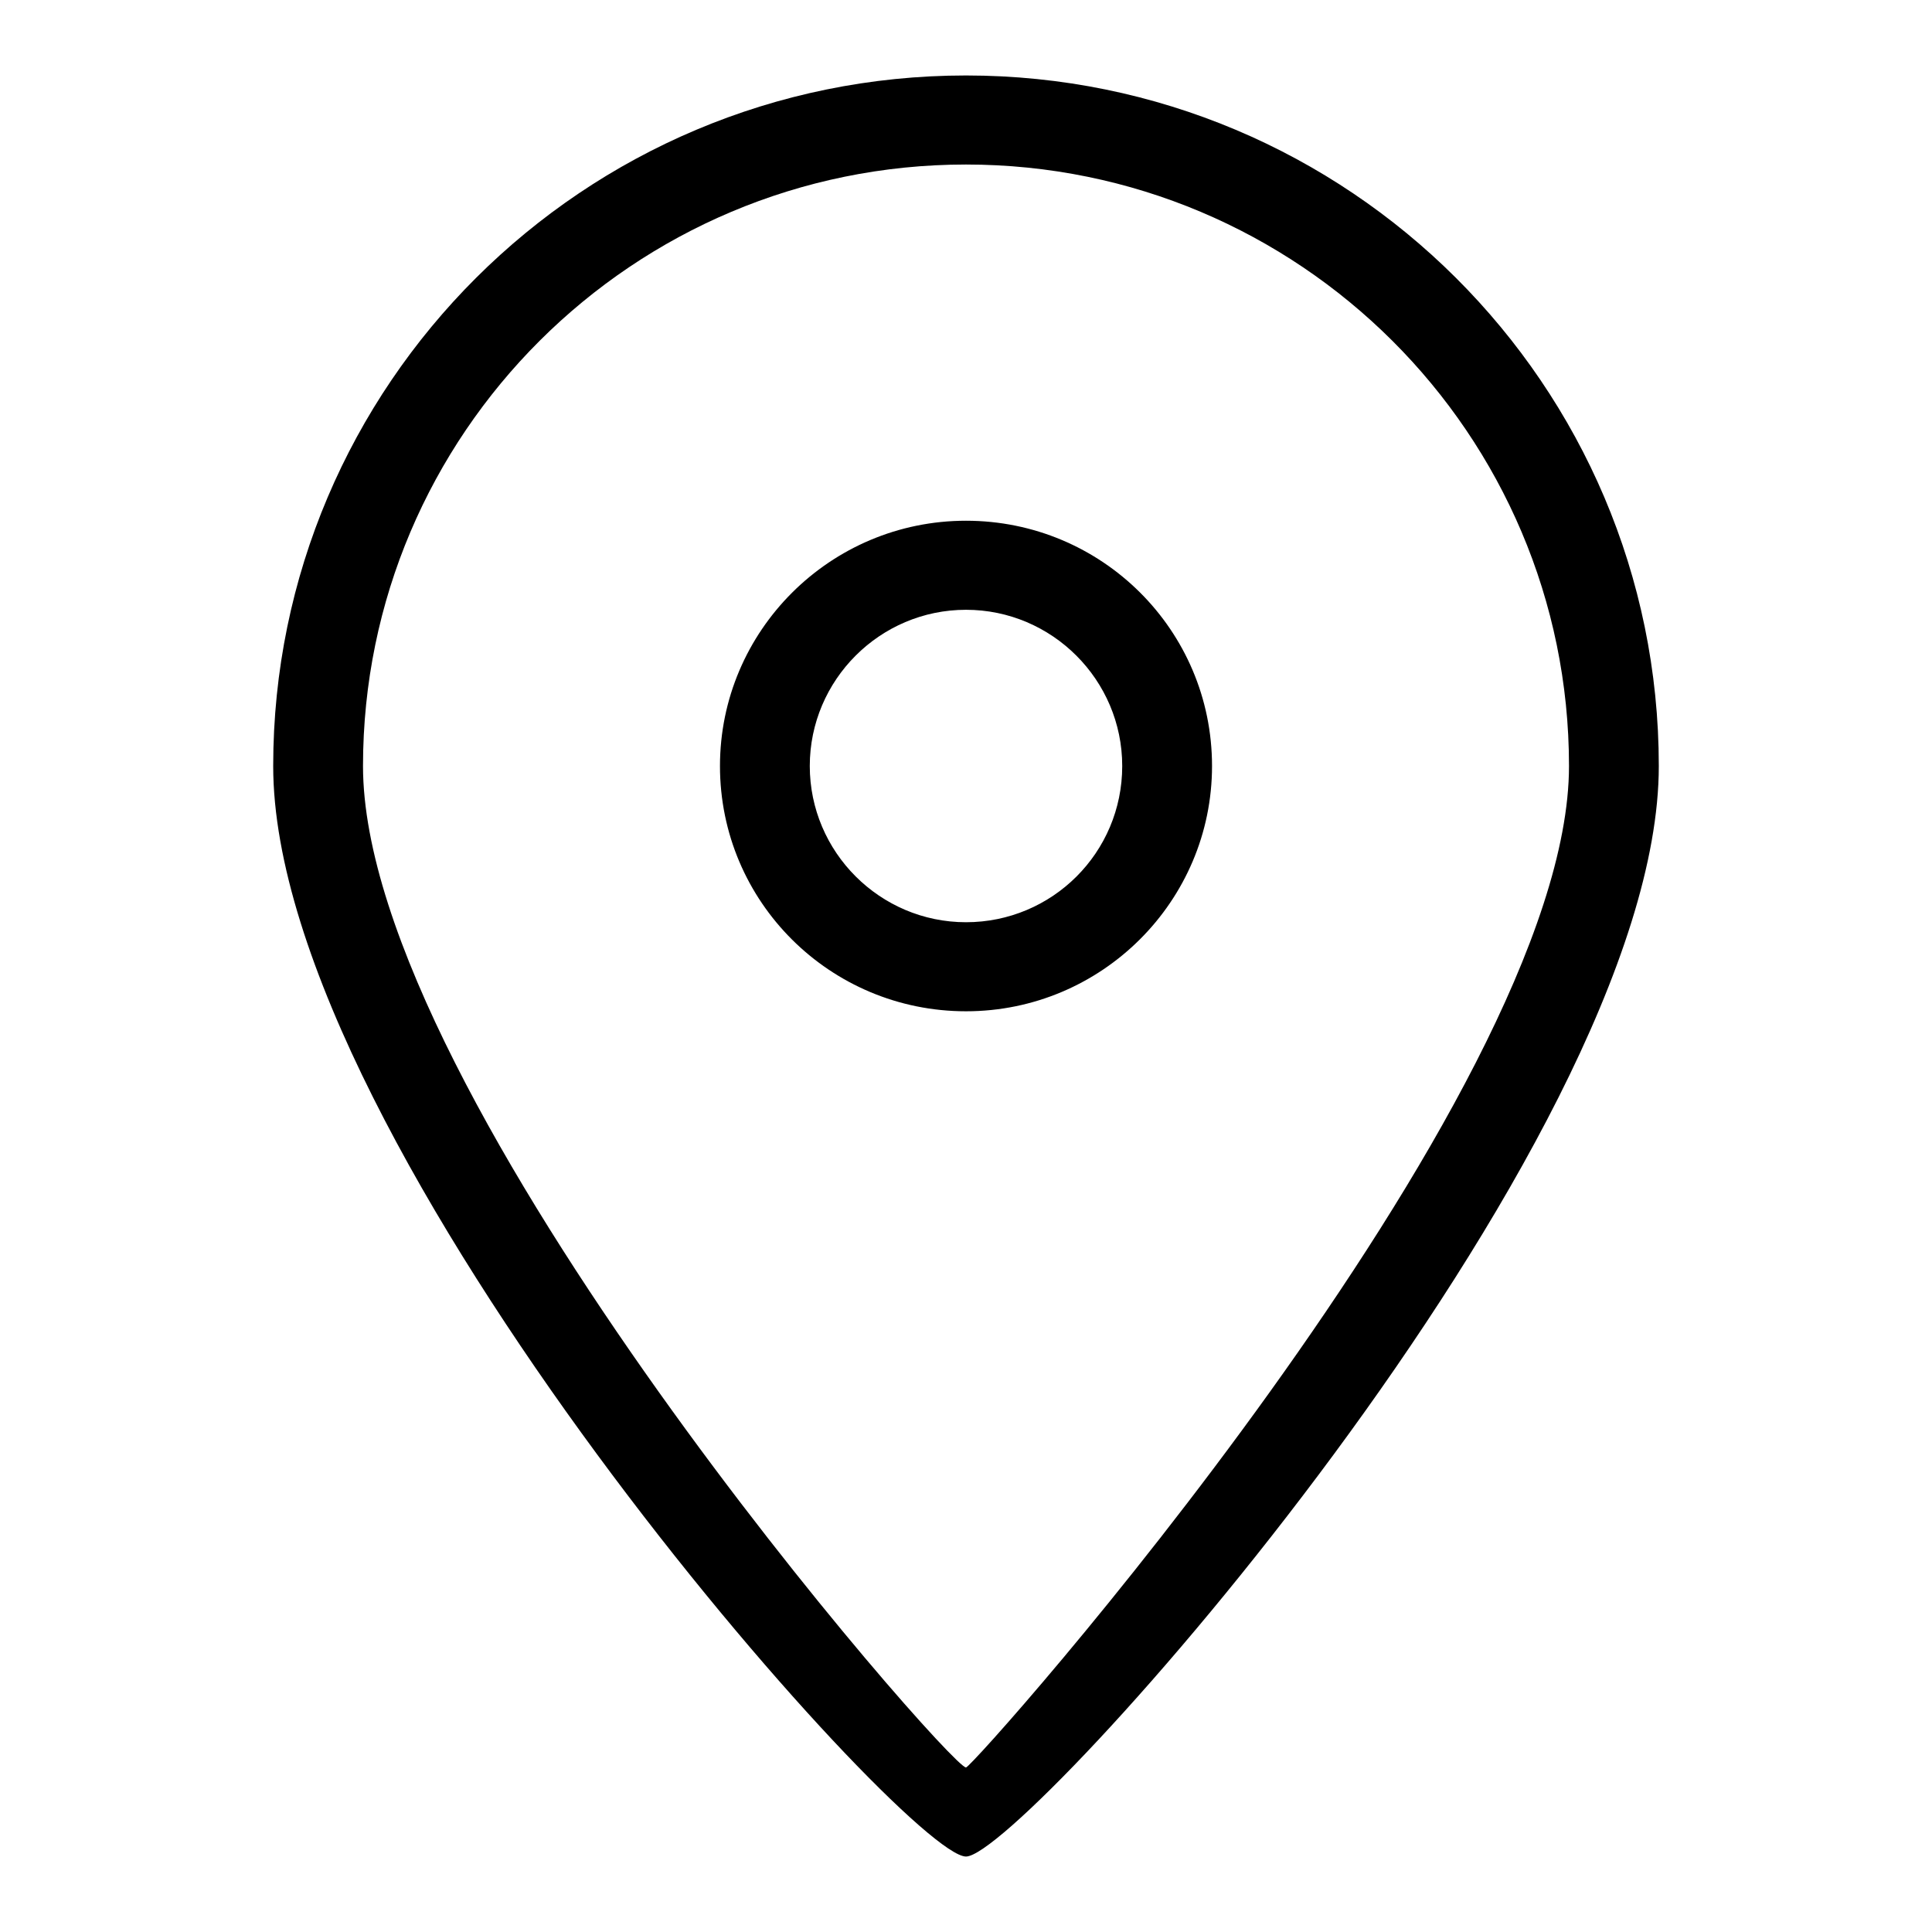
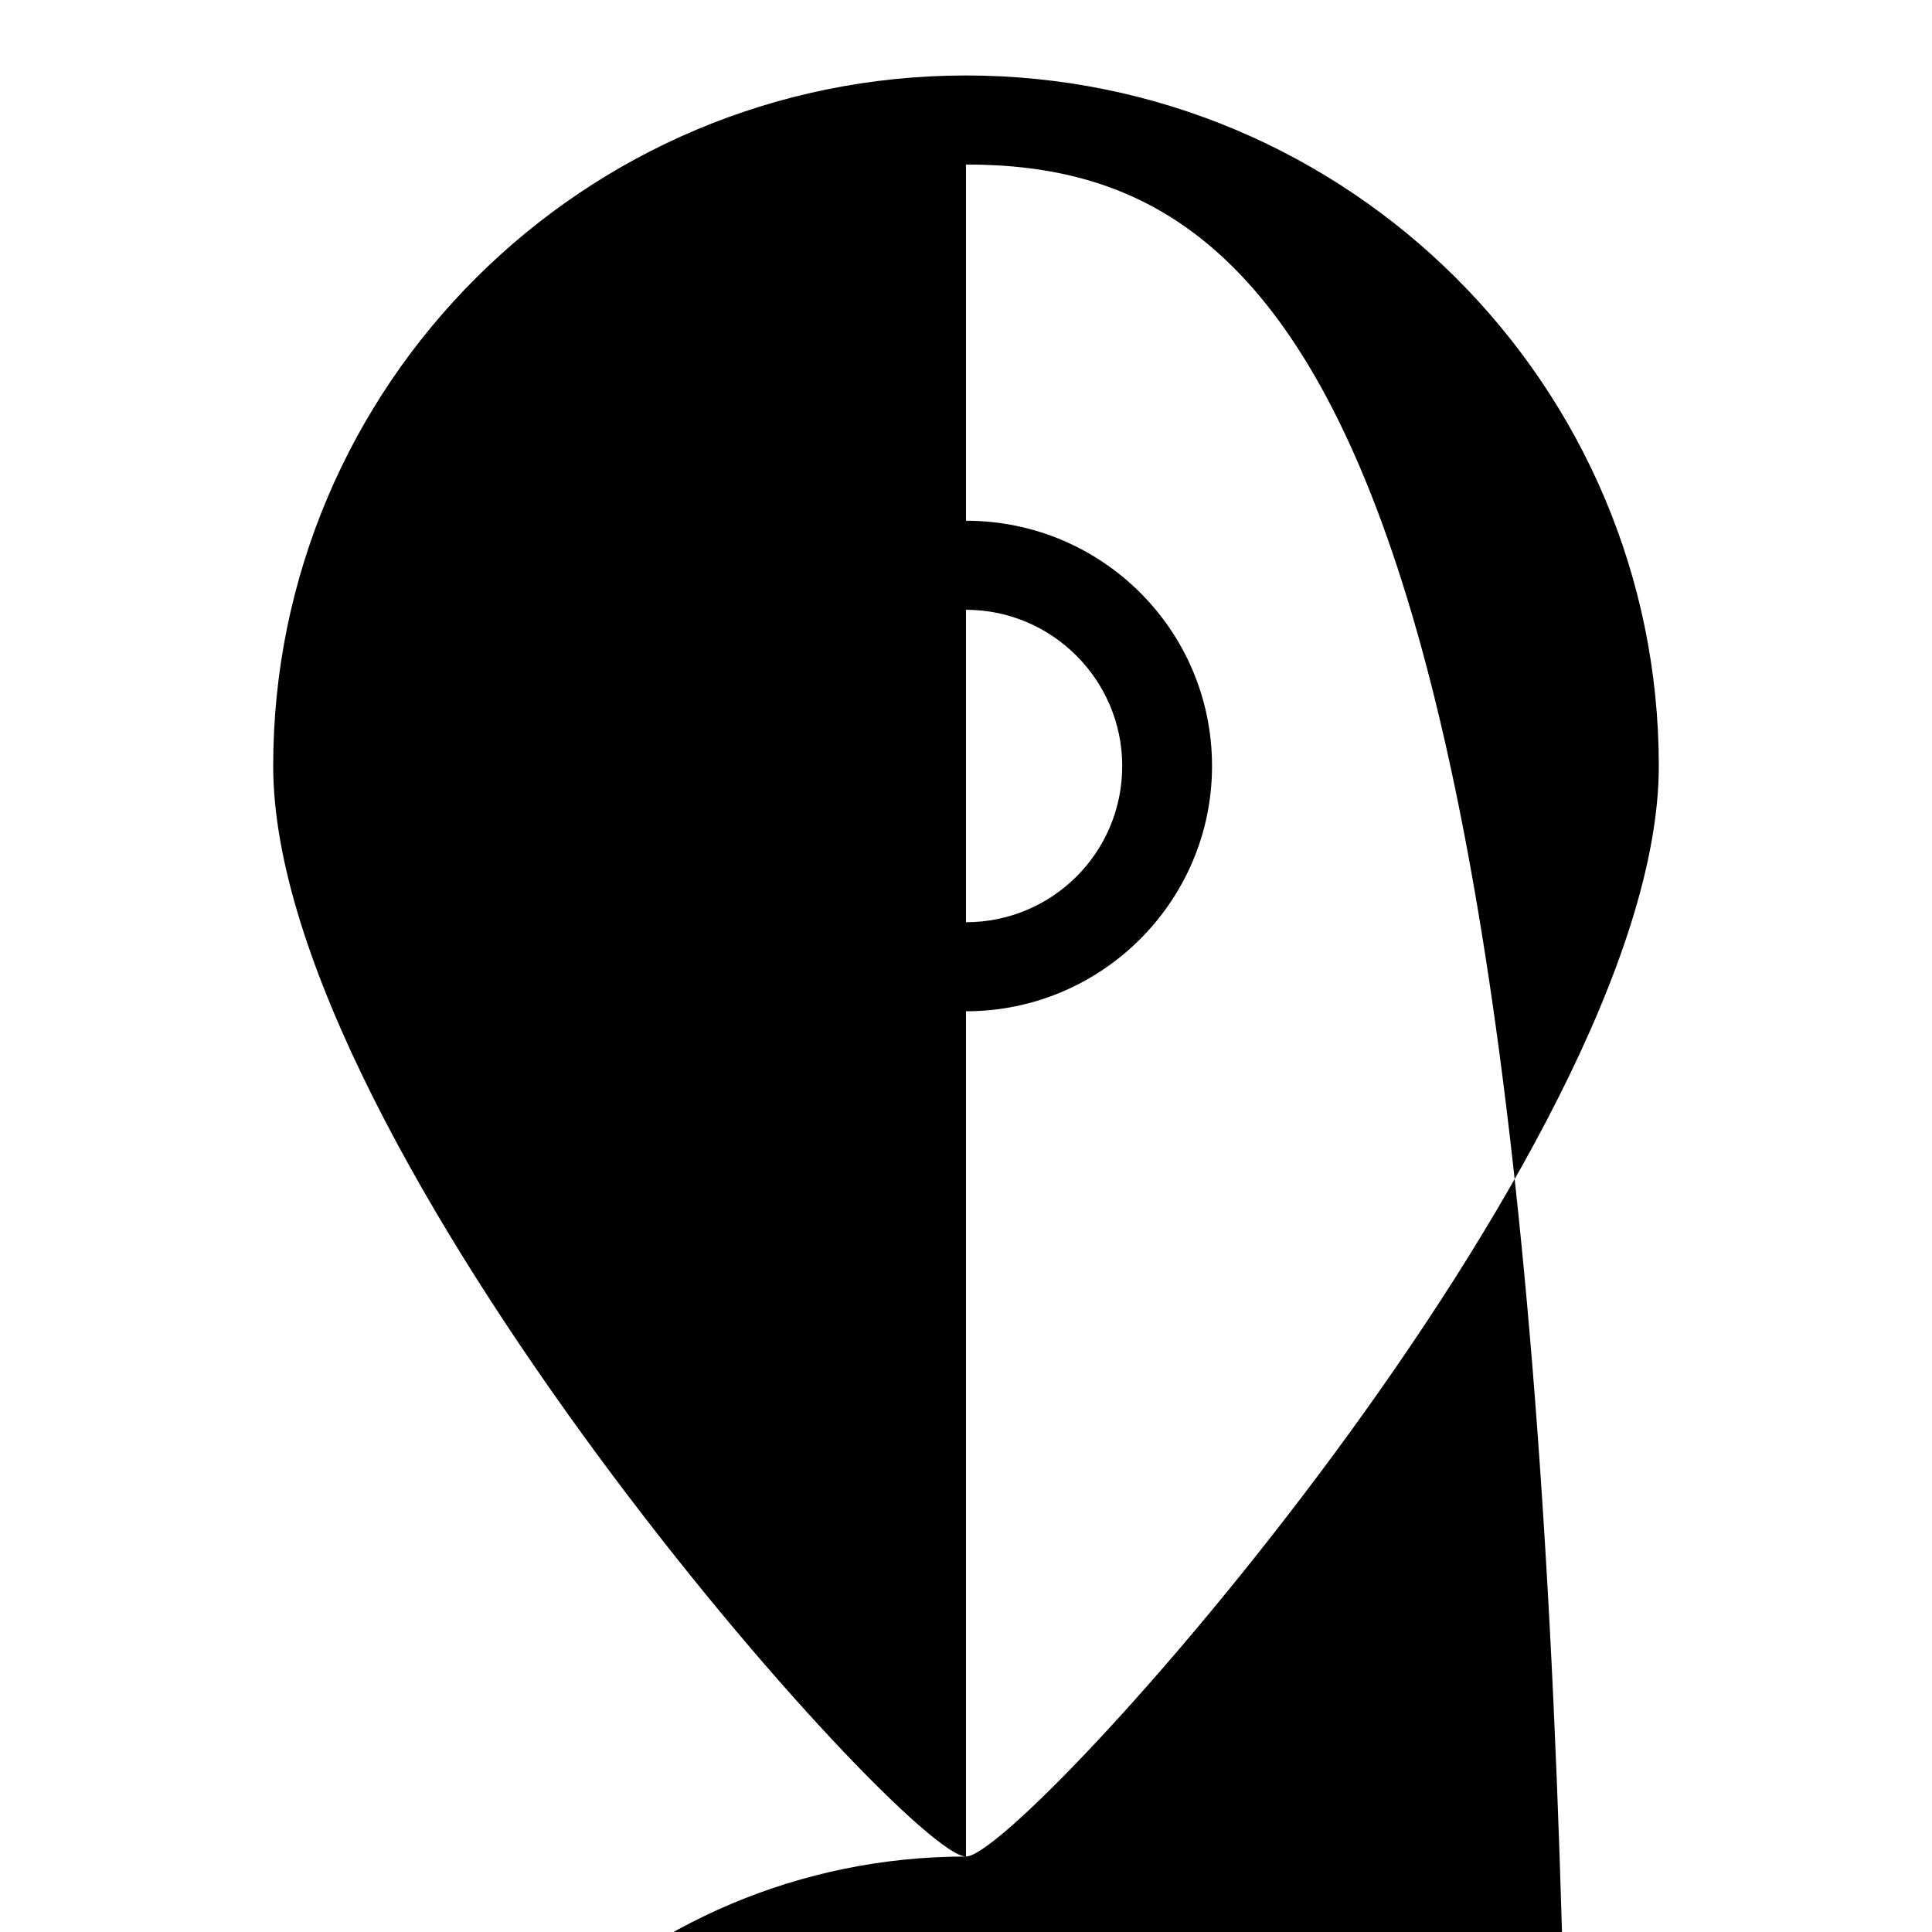
<svg xmlns="http://www.w3.org/2000/svg" version="1.1" x="0px" y="0px" viewBox="0 0 256 256" enable-background="new 0 0 256 256" xml:space="preserve">
  <g>
-     <path fill="#000000" d="M128,246c-8,0-91.8-94-91.8-144.5C36.2,51,77.3,10,128,10c50.7,0,91.8,41,91.8,91.5 C219.8,152,135.6,246,128,246L128,246z M128,21.8c-44.1,0-79.9,35.7-79.9,79.7c0,44,77.7,132.7,79.9,132.7 c1,0,79.9-88.7,79.9-132.7C207.9,57.5,172.1,21.8,128,21.8L128,21.8z M128,134c-18,0-32.6-14.5-32.6-32.5C95.4,83.6,110,69,128,69 c18,0,32.6,14.5,32.6,32.5C160.6,119.4,146,134,128,134L128,134z M128,80.8c-11.4,0-20.7,9.3-20.7,20.7c0,11.4,9.3,20.7,20.7,20.7 c11.4,0,20.7-9.2,20.7-20.7C148.7,90.1,139.4,80.8,128,80.8L128,80.8z" />
+     <path fill="#000000" d="M128,246c-8,0-91.8-94-91.8-144.5C36.2,51,77.3,10,128,10c50.7,0,91.8,41,91.8,91.5 C219.8,152,135.6,246,128,246L128,246z c-44.1,0-79.9,35.7-79.9,79.7c0,44,77.7,132.7,79.9,132.7 c1,0,79.9-88.7,79.9-132.7C207.9,57.5,172.1,21.8,128,21.8L128,21.8z M128,134c-18,0-32.6-14.5-32.6-32.5C95.4,83.6,110,69,128,69 c18,0,32.6,14.5,32.6,32.5C160.6,119.4,146,134,128,134L128,134z M128,80.8c-11.4,0-20.7,9.3-20.7,20.7c0,11.4,9.3,20.7,20.7,20.7 c11.4,0,20.7-9.2,20.7-20.7C148.7,90.1,139.4,80.8,128,80.8L128,80.8z" />
  </g>
</svg>